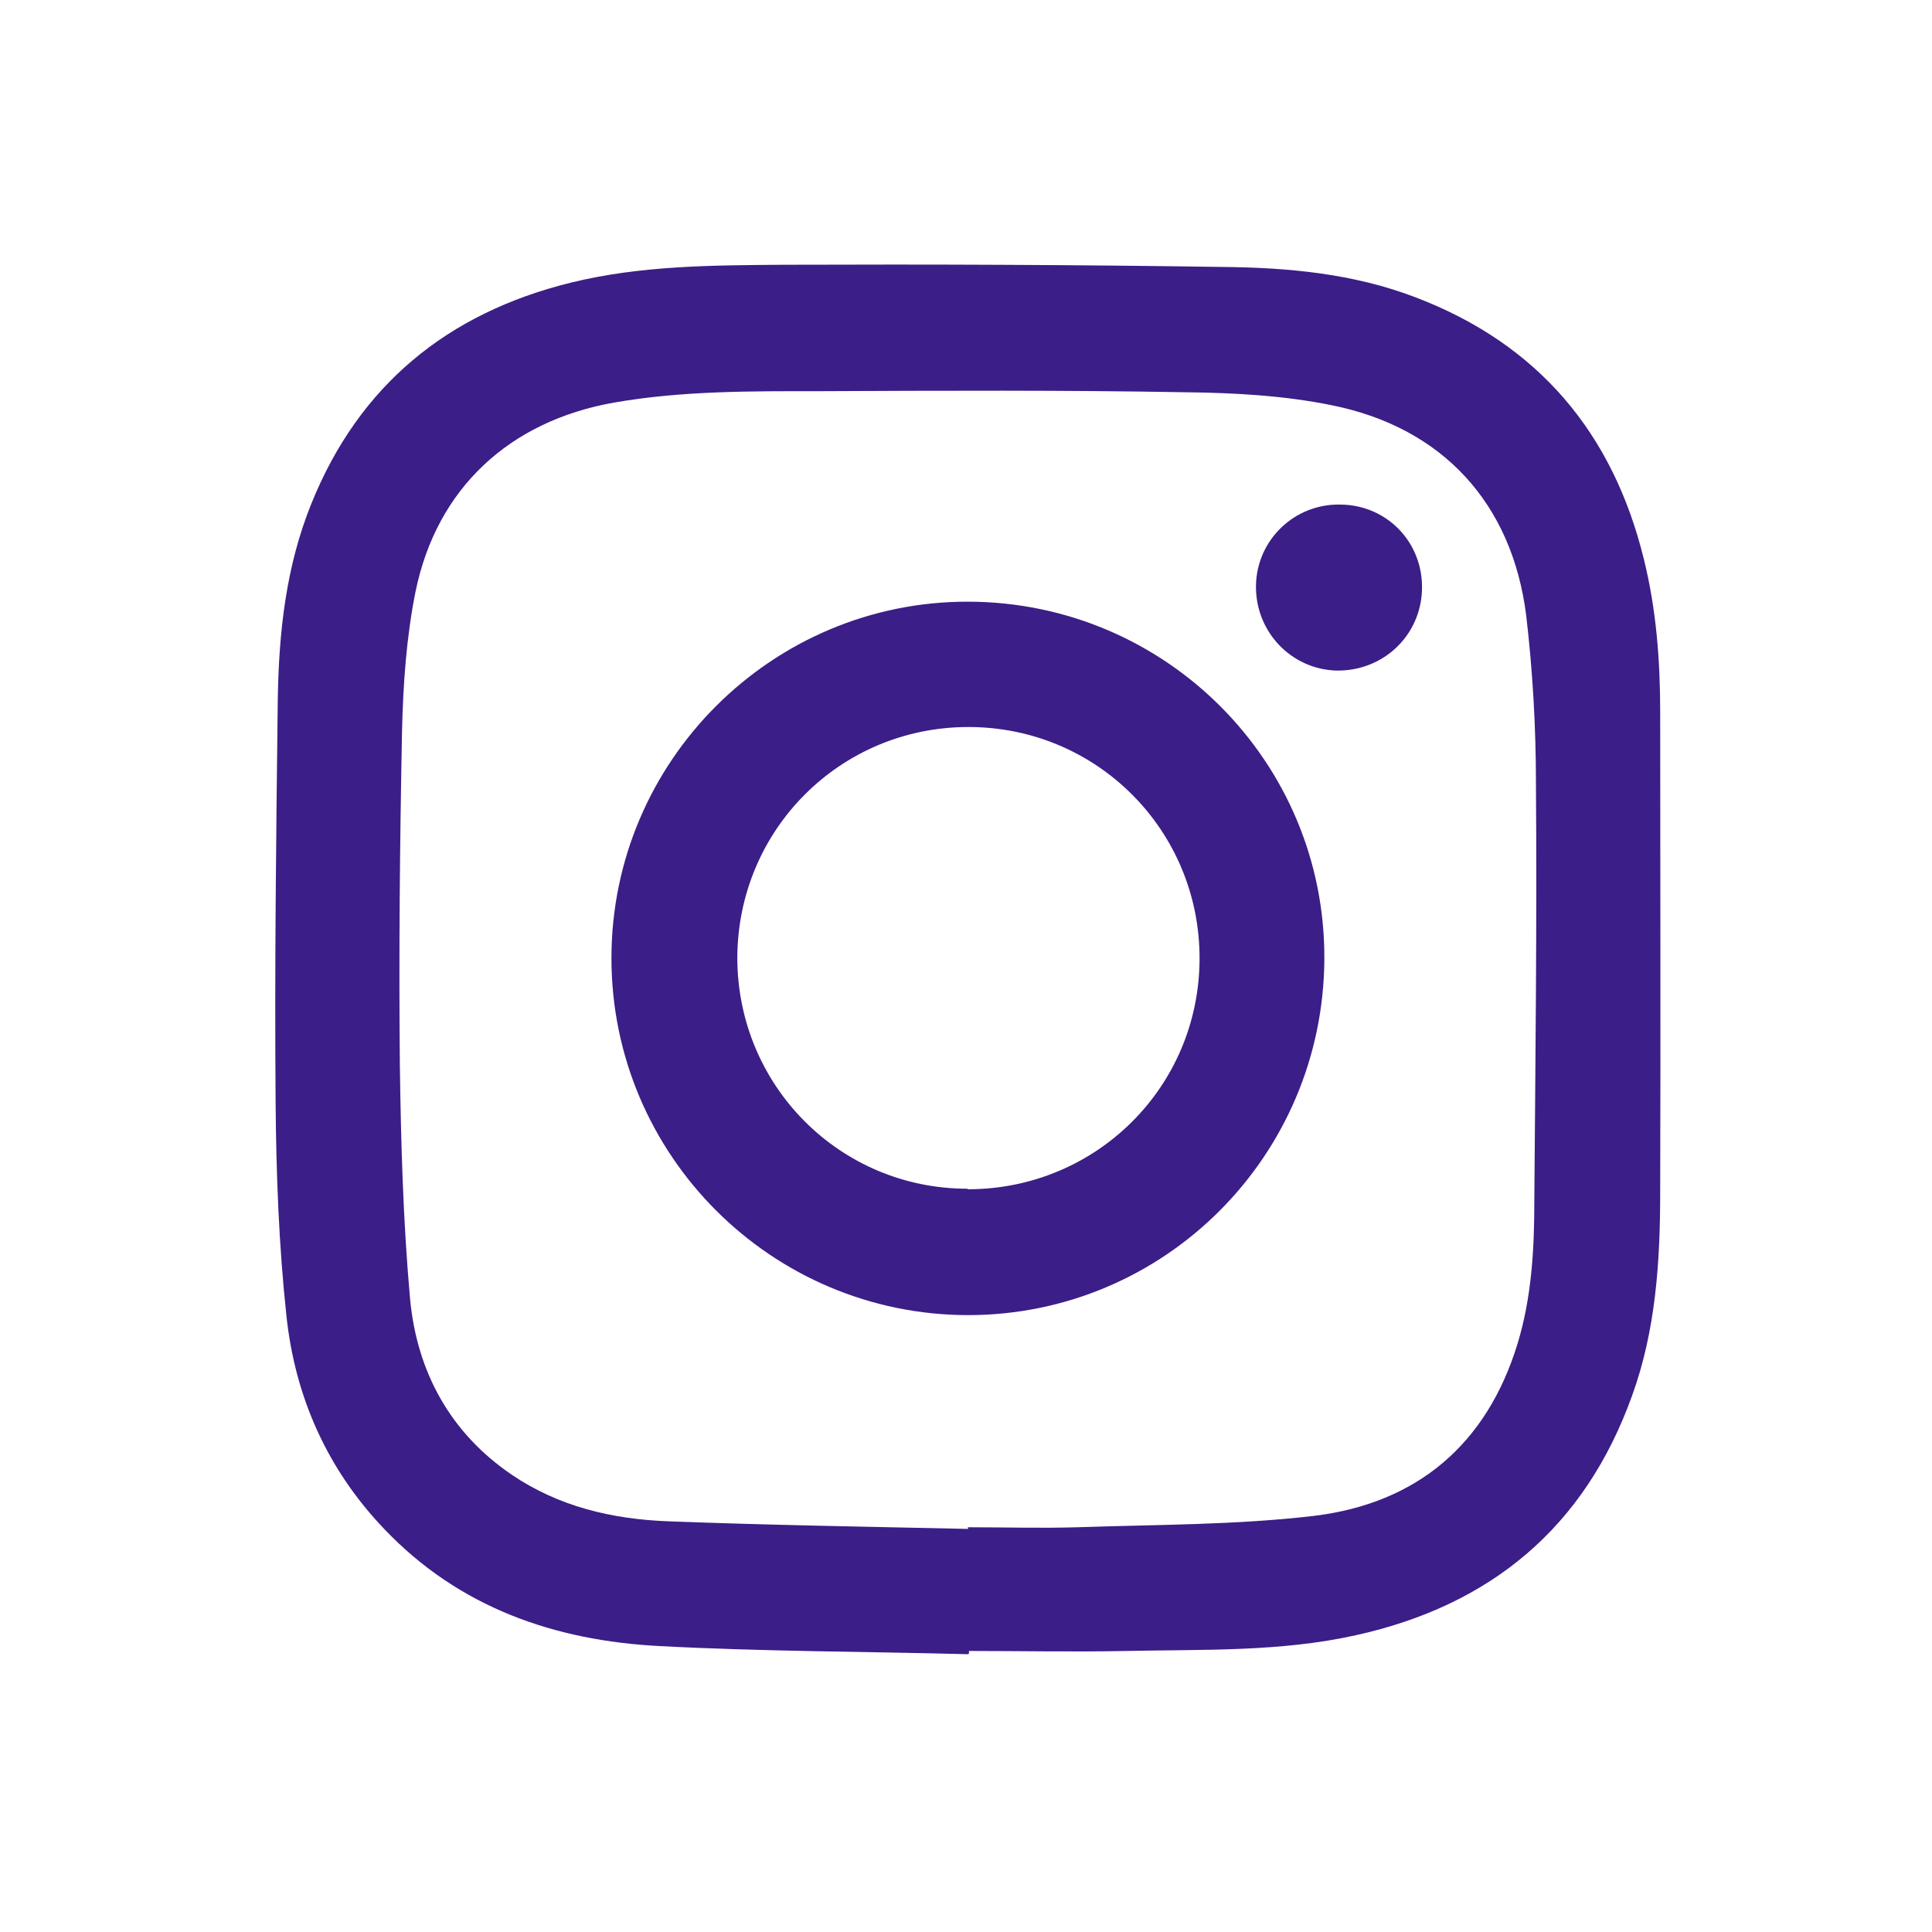
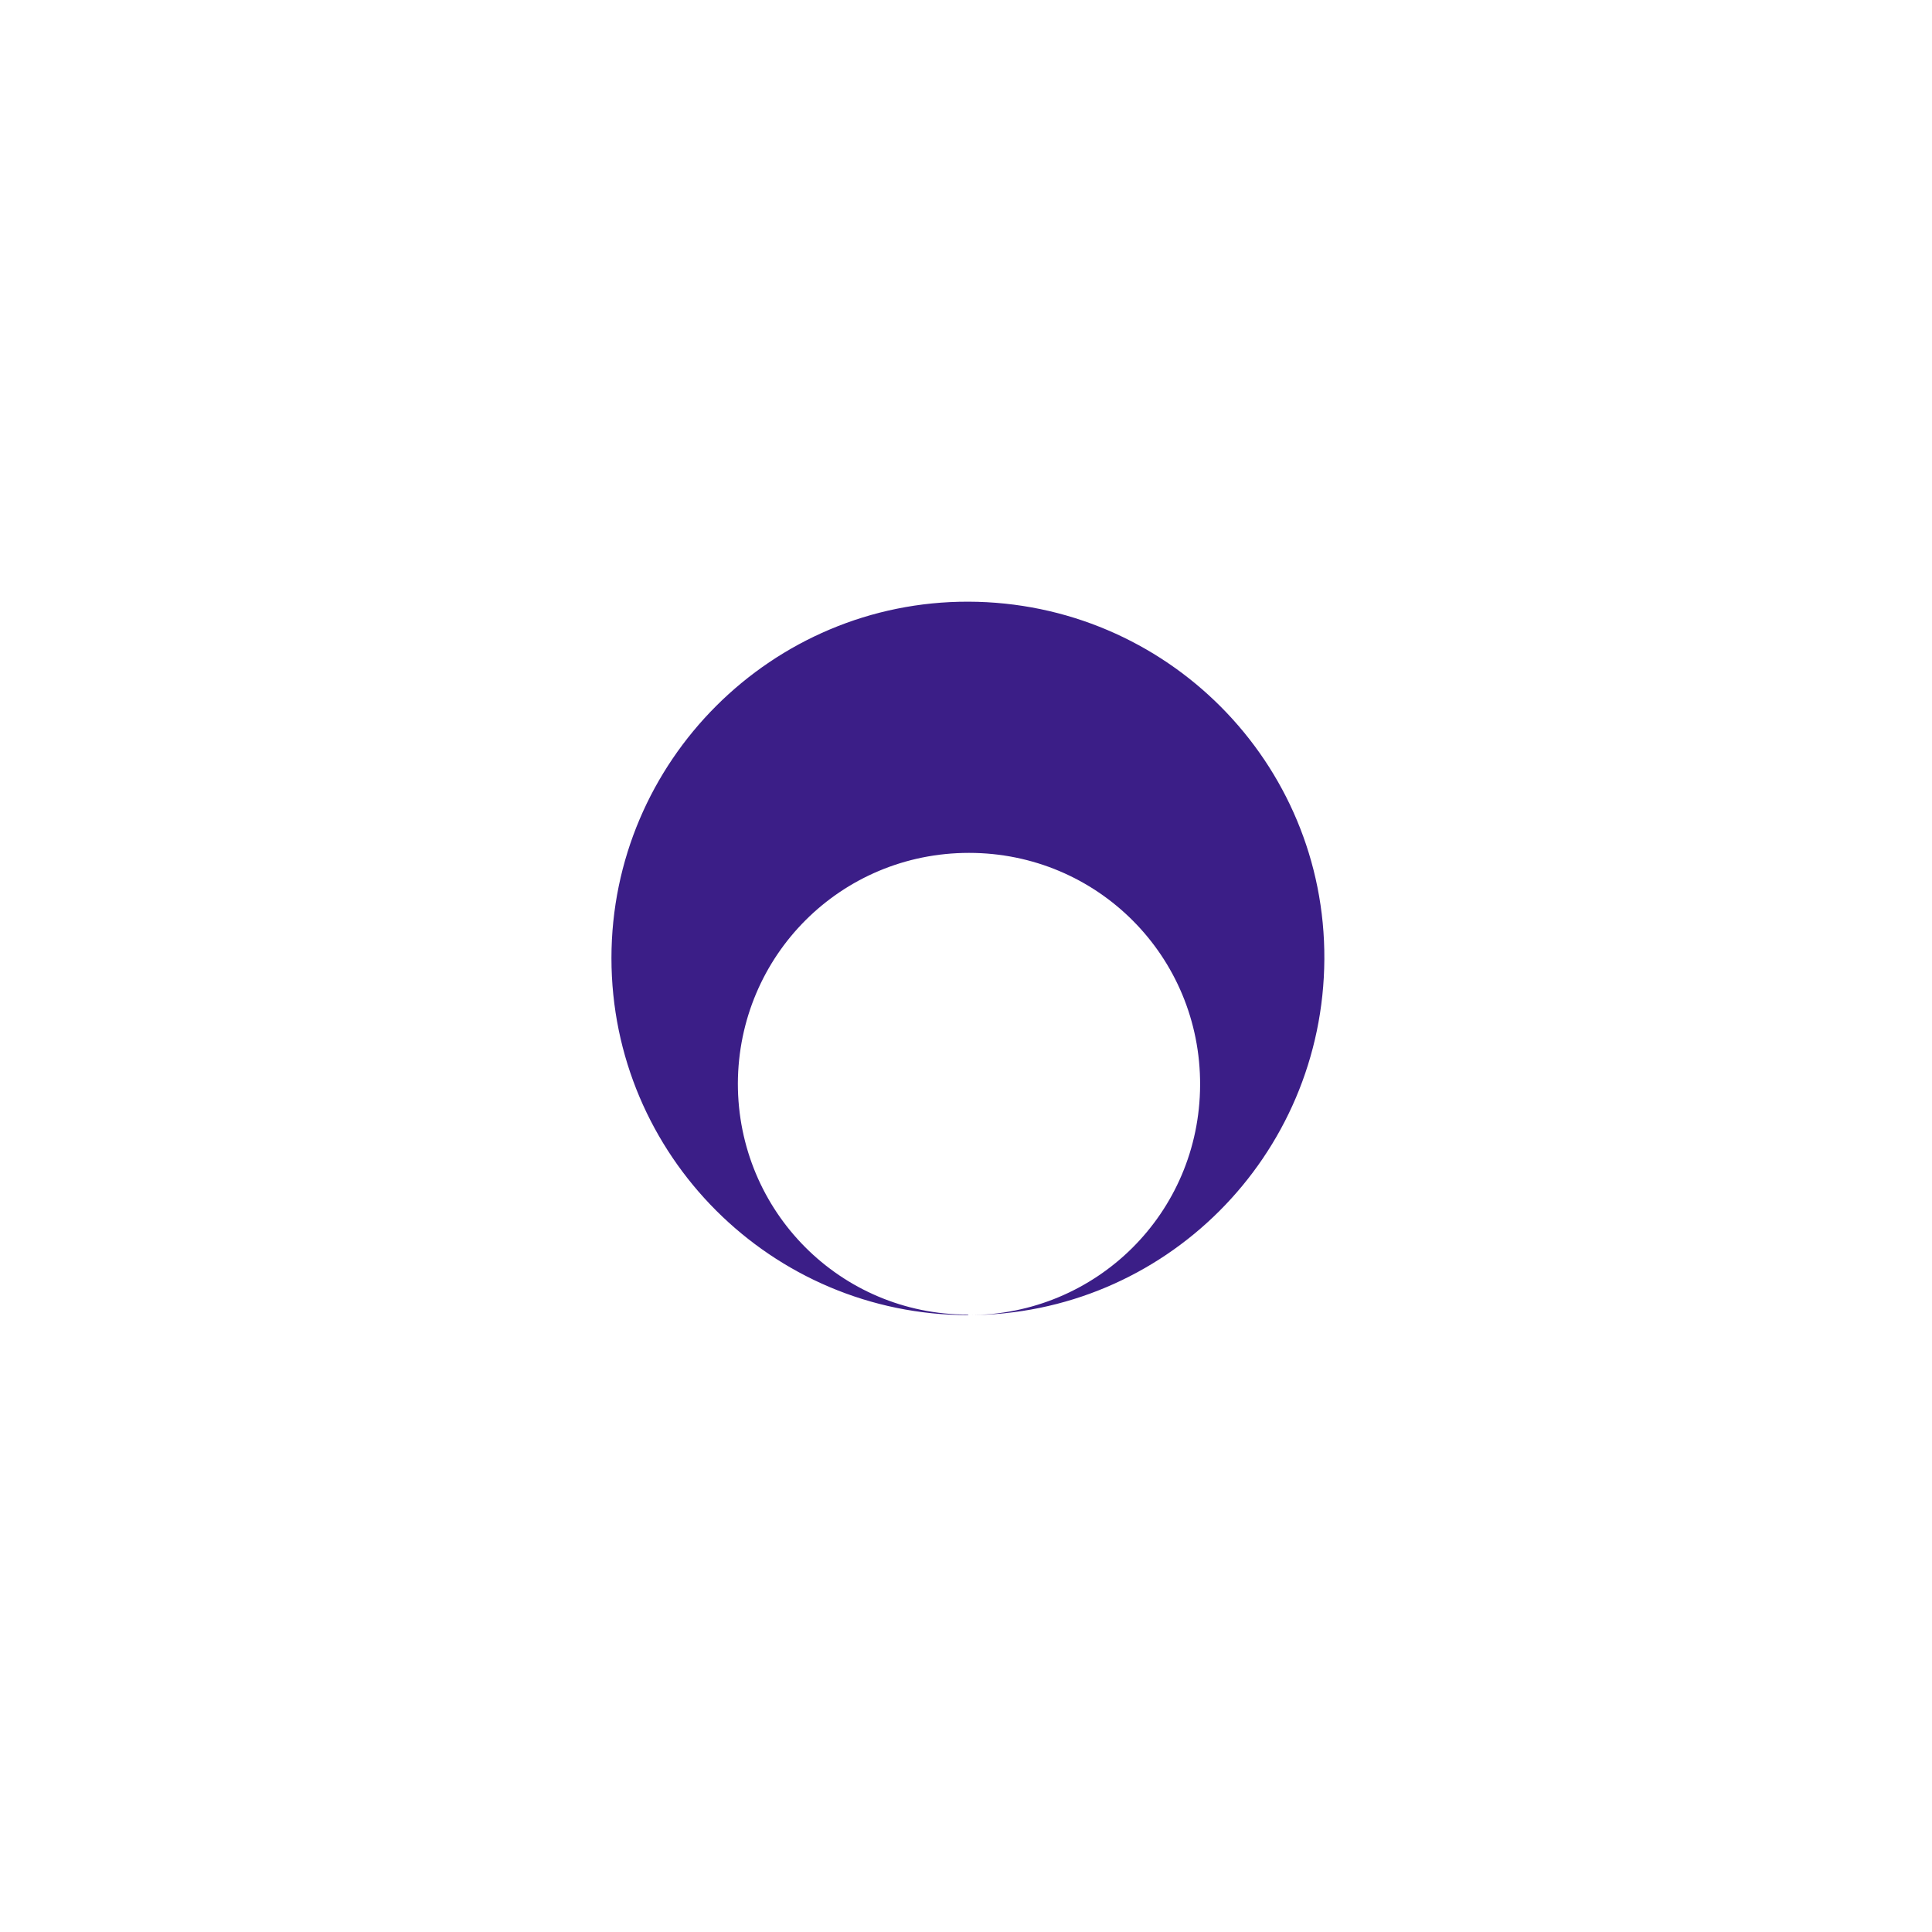
<svg xmlns="http://www.w3.org/2000/svg" id="Layer_2" viewBox="0 0 35.61 35.61">
  <defs>
    <style>.cls-1{fill:#3b1e87;}.cls-2{fill:none;}</style>
  </defs>
  <g id="_圖層_2">
-     <path class="cls-1" d="M17.85,30.49c-1.9-.05-3.8-.05-5.69-.15-1.94-.1-3.7-.71-5.08-2.16-1.05-1.1-1.64-2.43-1.8-3.92-.14-1.3-.19-2.62-.2-3.94-.02-2.48.01-4.96.04-7.44.02-1.23.15-2.44.62-3.6.88-2.18,2.51-3.51,4.78-4.07,1.3-.32,2.63-.32,3.95-.33,2.68-.01,5.36,0,8.04.04,1.22.01,2.43.12,3.58.56,2.26.86,3.64,2.5,4.21,4.83.23.93.3,1.87.3,2.82,0,2.95.01,5.89,0,8.84,0,1.28-.08,2.55-.52,3.76-.87,2.42-2.6,3.86-5.09,4.41-1.39.31-2.81.26-4.23.29-.97.02-1.93,0-2.9,0v.04ZM17.84,28.19s0-.03,0-.04c.67,0,1.35.02,2.02,0,1.45-.05,2.92-.04,4.36-.21,1.89-.23,3.18-1.31,3.75-3.17.26-.85.31-1.74.31-2.62.02-2.57.05-5.15.03-7.72,0-1.03-.06-2.07-.18-3.09-.26-2.06-1.54-3.46-3.58-3.87-.88-.18-1.8-.23-2.7-.24-2.24-.04-4.48-.03-6.72-.02-1.27,0-2.55-.01-3.81.21-1.93.34-3.27,1.58-3.66,3.48-.17.84-.23,1.72-.25,2.58-.04,2.05-.06,4.1-.04,6.14.02,1.45.06,2.9.19,4.34.13,1.33.74,2.45,1.87,3.22.87.59,1.85.82,2.88.86,1.84.07,3.68.1,5.52.14Z" />
-     <path class="cls-1" d="M17.85,24.24c-3.63,0-6.58-2.95-6.58-6.58,0-3.63,2.96-6.58,6.58-6.57,3.64.01,6.58,2.96,6.56,6.59-.02,3.63-2.95,6.56-6.57,6.56ZM17.84,21.92c2.36,0,4.26-1.88,4.27-4.24.01-2.37-1.89-4.28-4.26-4.28-2.36,0-4.25,1.89-4.26,4.25,0,2.36,1.89,4.26,4.24,4.26Z" />
-     <path class="cls-1" d="M24.71,9.3c.86.01,1.52.7,1.5,1.56-.02.85-.71,1.51-1.57,1.5-.84-.02-1.51-.72-1.49-1.58.02-.83.71-1.5,1.56-1.48Z" />
-     <rect class="cls-2" width="35.61" height="35.61" />
+     <path class="cls-1" d="M17.85,24.24c-3.63,0-6.58-2.95-6.58-6.58,0-3.63,2.96-6.58,6.58-6.57,3.64.01,6.58,2.96,6.56,6.59-.02,3.63-2.95,6.56-6.57,6.56Zc2.36,0,4.26-1.88,4.27-4.24.01-2.37-1.89-4.28-4.26-4.28-2.36,0-4.25,1.89-4.26,4.25,0,2.36,1.89,4.26,4.24,4.26Z" />
  </g>
</svg>